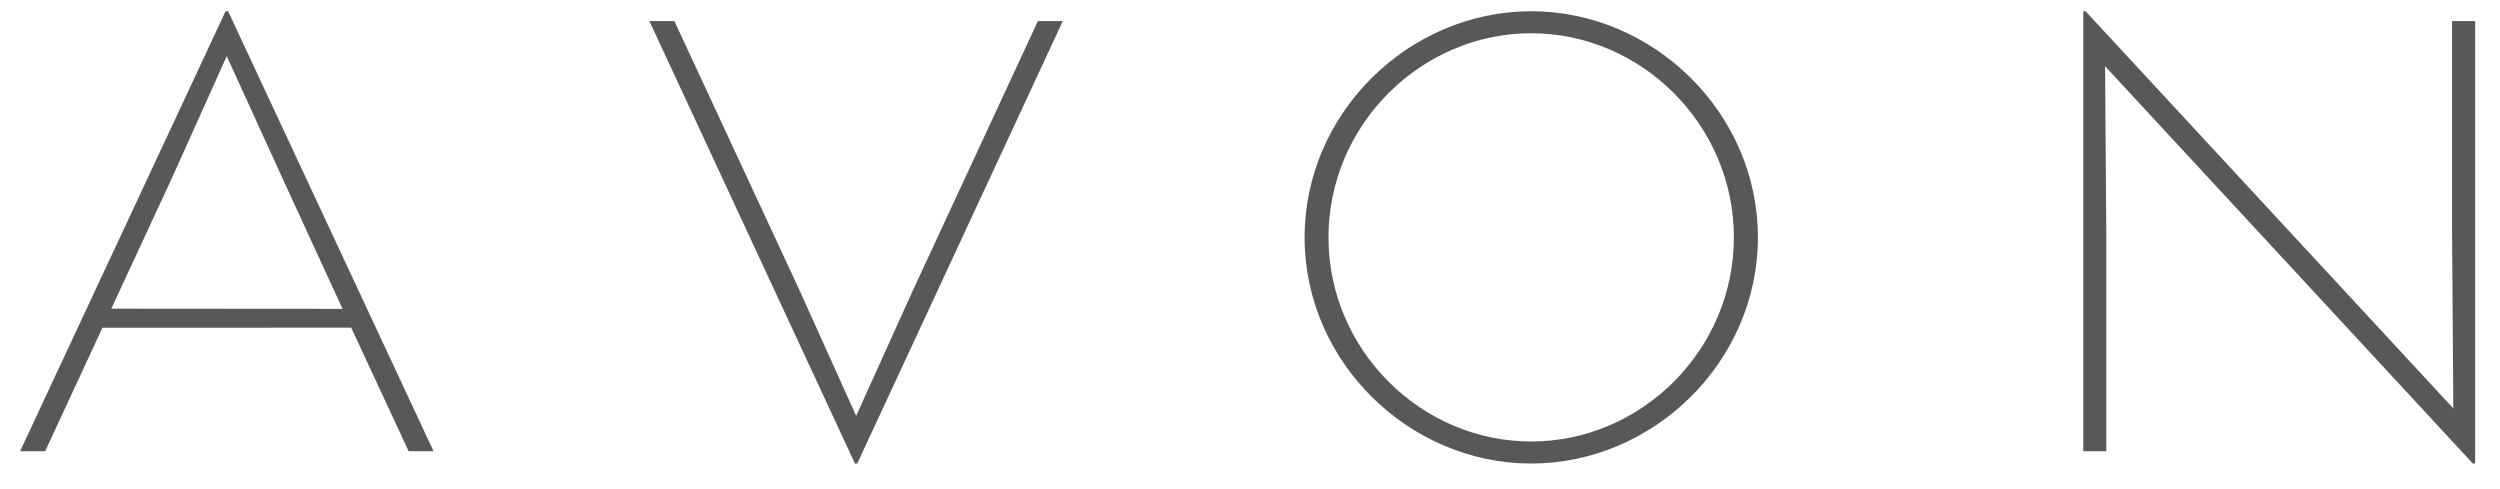
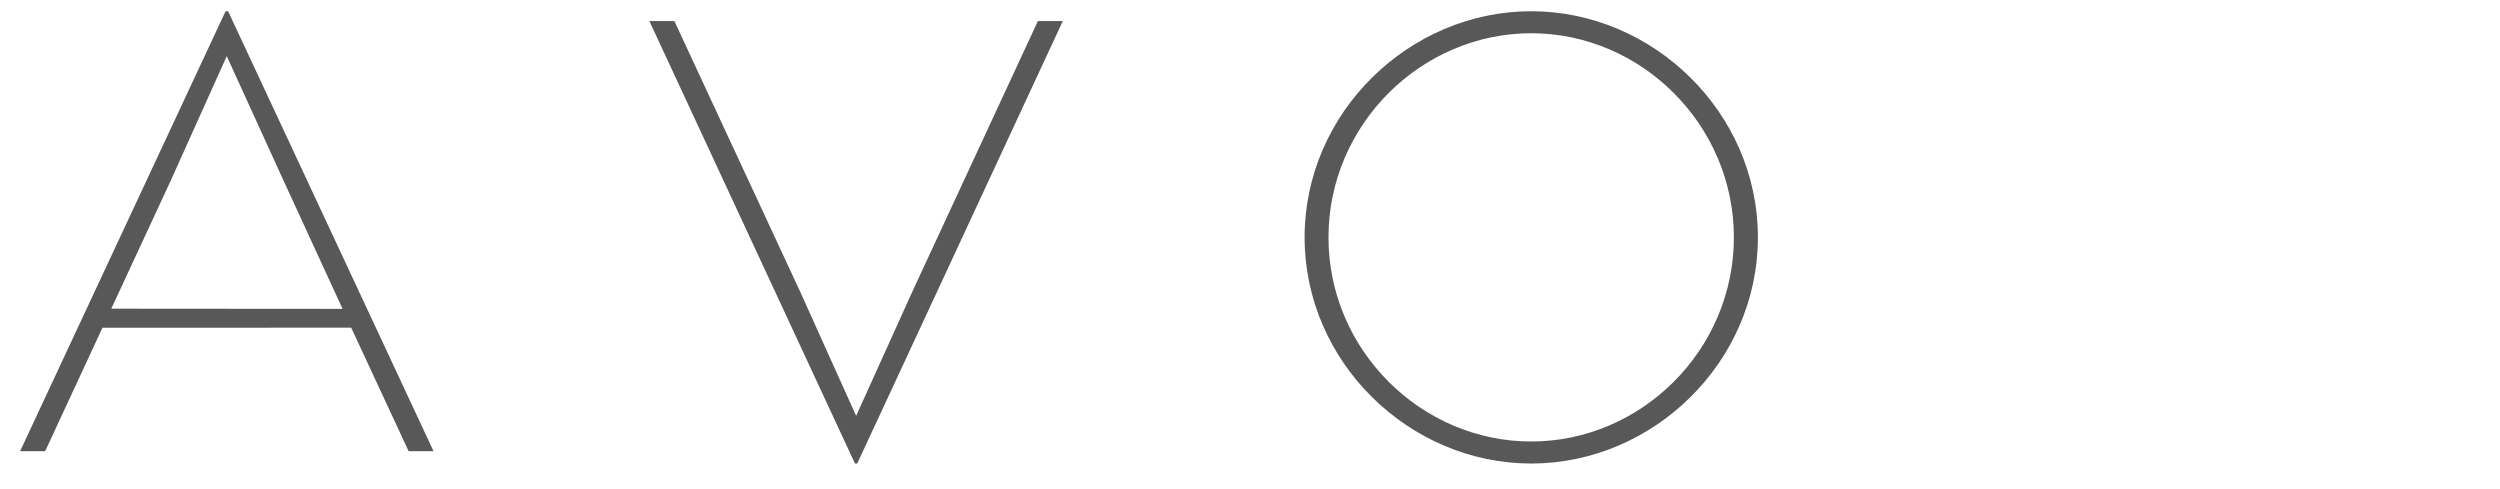
<svg xmlns="http://www.w3.org/2000/svg" width="87" height="17" viewBox="0 0 87 17" fill="none">
  <path d="M46.231 8.26C46.231 4.338 49.46 1.157 53.285 1.157C57.114 1.157 60.339 4.338 60.339 8.26C60.339 12.186 57.114 15.364 53.285 15.364C49.459 15.364 46.231 12.186 46.231 8.26ZM53.285 0.391C49.045 0.391 45.4 3.914 45.4 8.26C45.4 12.607 49.045 16.131 53.285 16.131C57.529 16.131 61.175 12.607 61.175 8.26C61.175 3.914 57.529 0.391 53.285 0.391Z" fill="#585858" />
  <path d="M23.468 0.732H22.598L29.752 16.13H29.832L36.986 0.732H36.119L31.761 10.123L29.794 14.472L27.833 10.123L23.468 0.732Z" fill="#585858" />
-   <path d="M72.498 15.702H73.3V8.26L73.257 2.304L86.054 16.13H86.135V0.732H85.333V8.26L85.376 14.213L72.577 0.391H72.498V15.702Z" fill="#585858" />
  <path d="M3.873 10.742L5.931 6.309L7.891 1.954L9.882 6.318L11.921 10.748L3.873 10.742ZM7.938 0.391H7.85L0.7 15.701H1.572L3.565 11.406L12.221 11.403L14.22 15.701H15.087L7.938 0.391Z" fill="#585858" />
</svg>